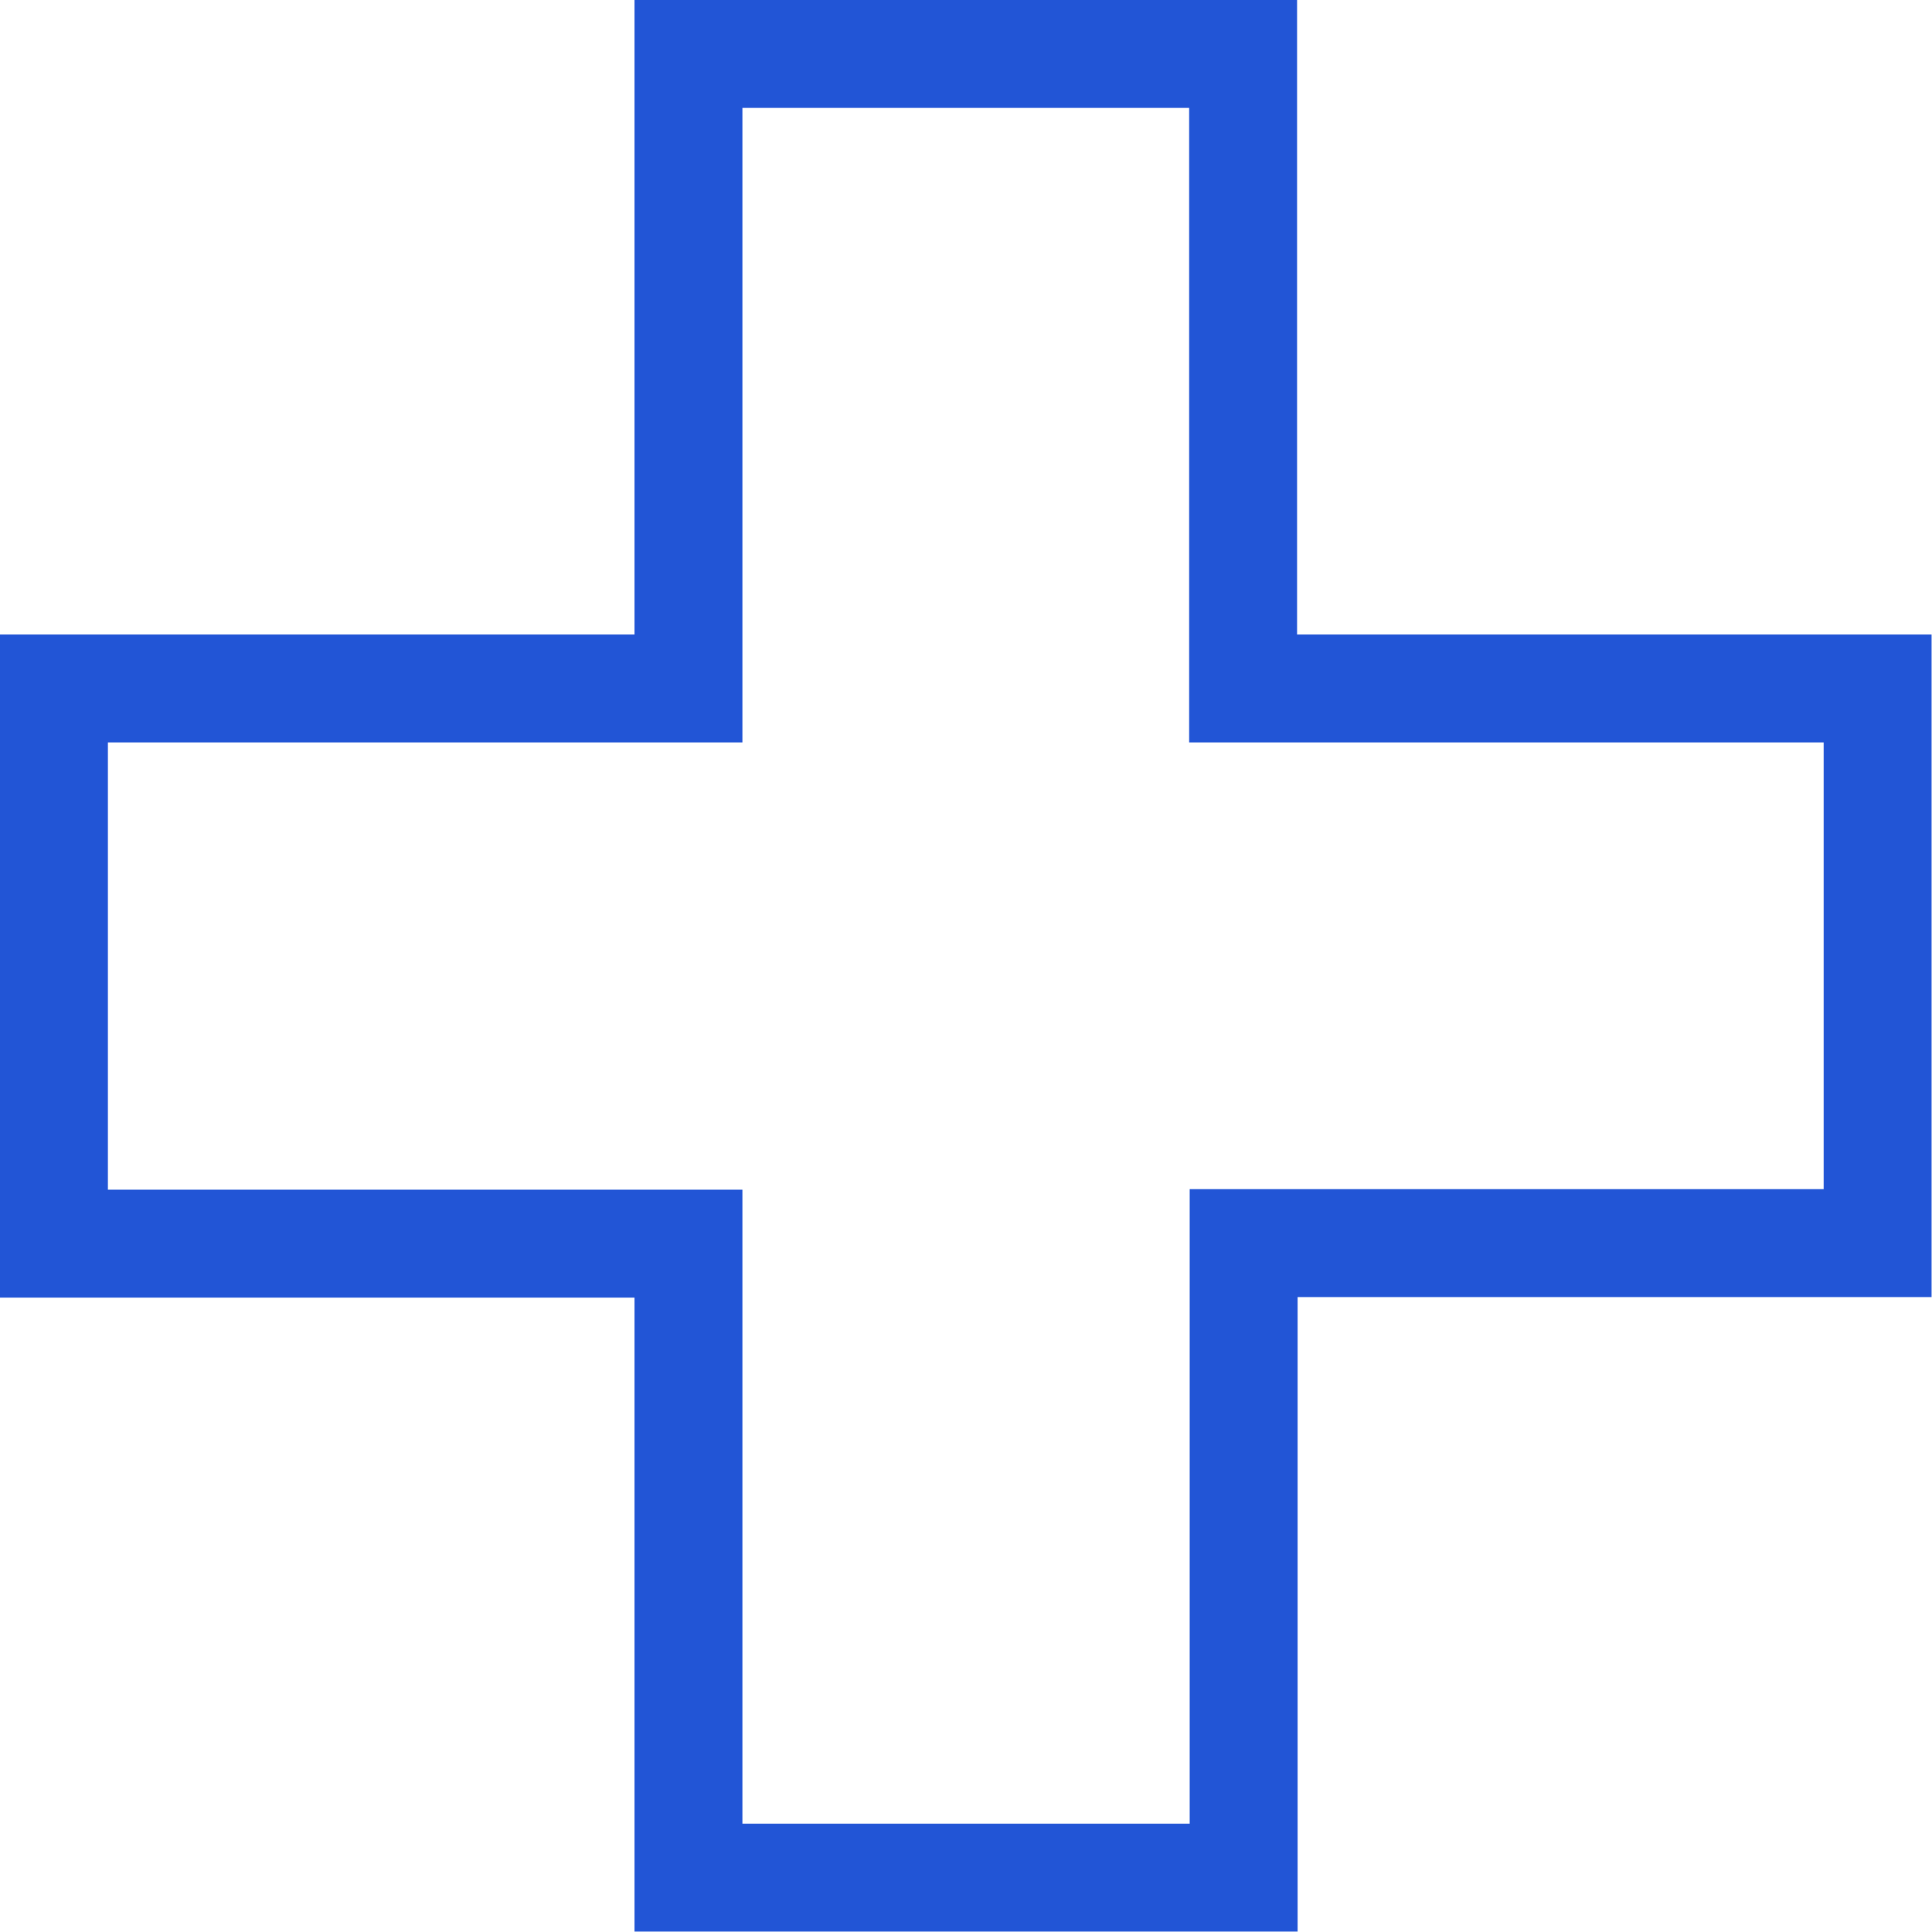
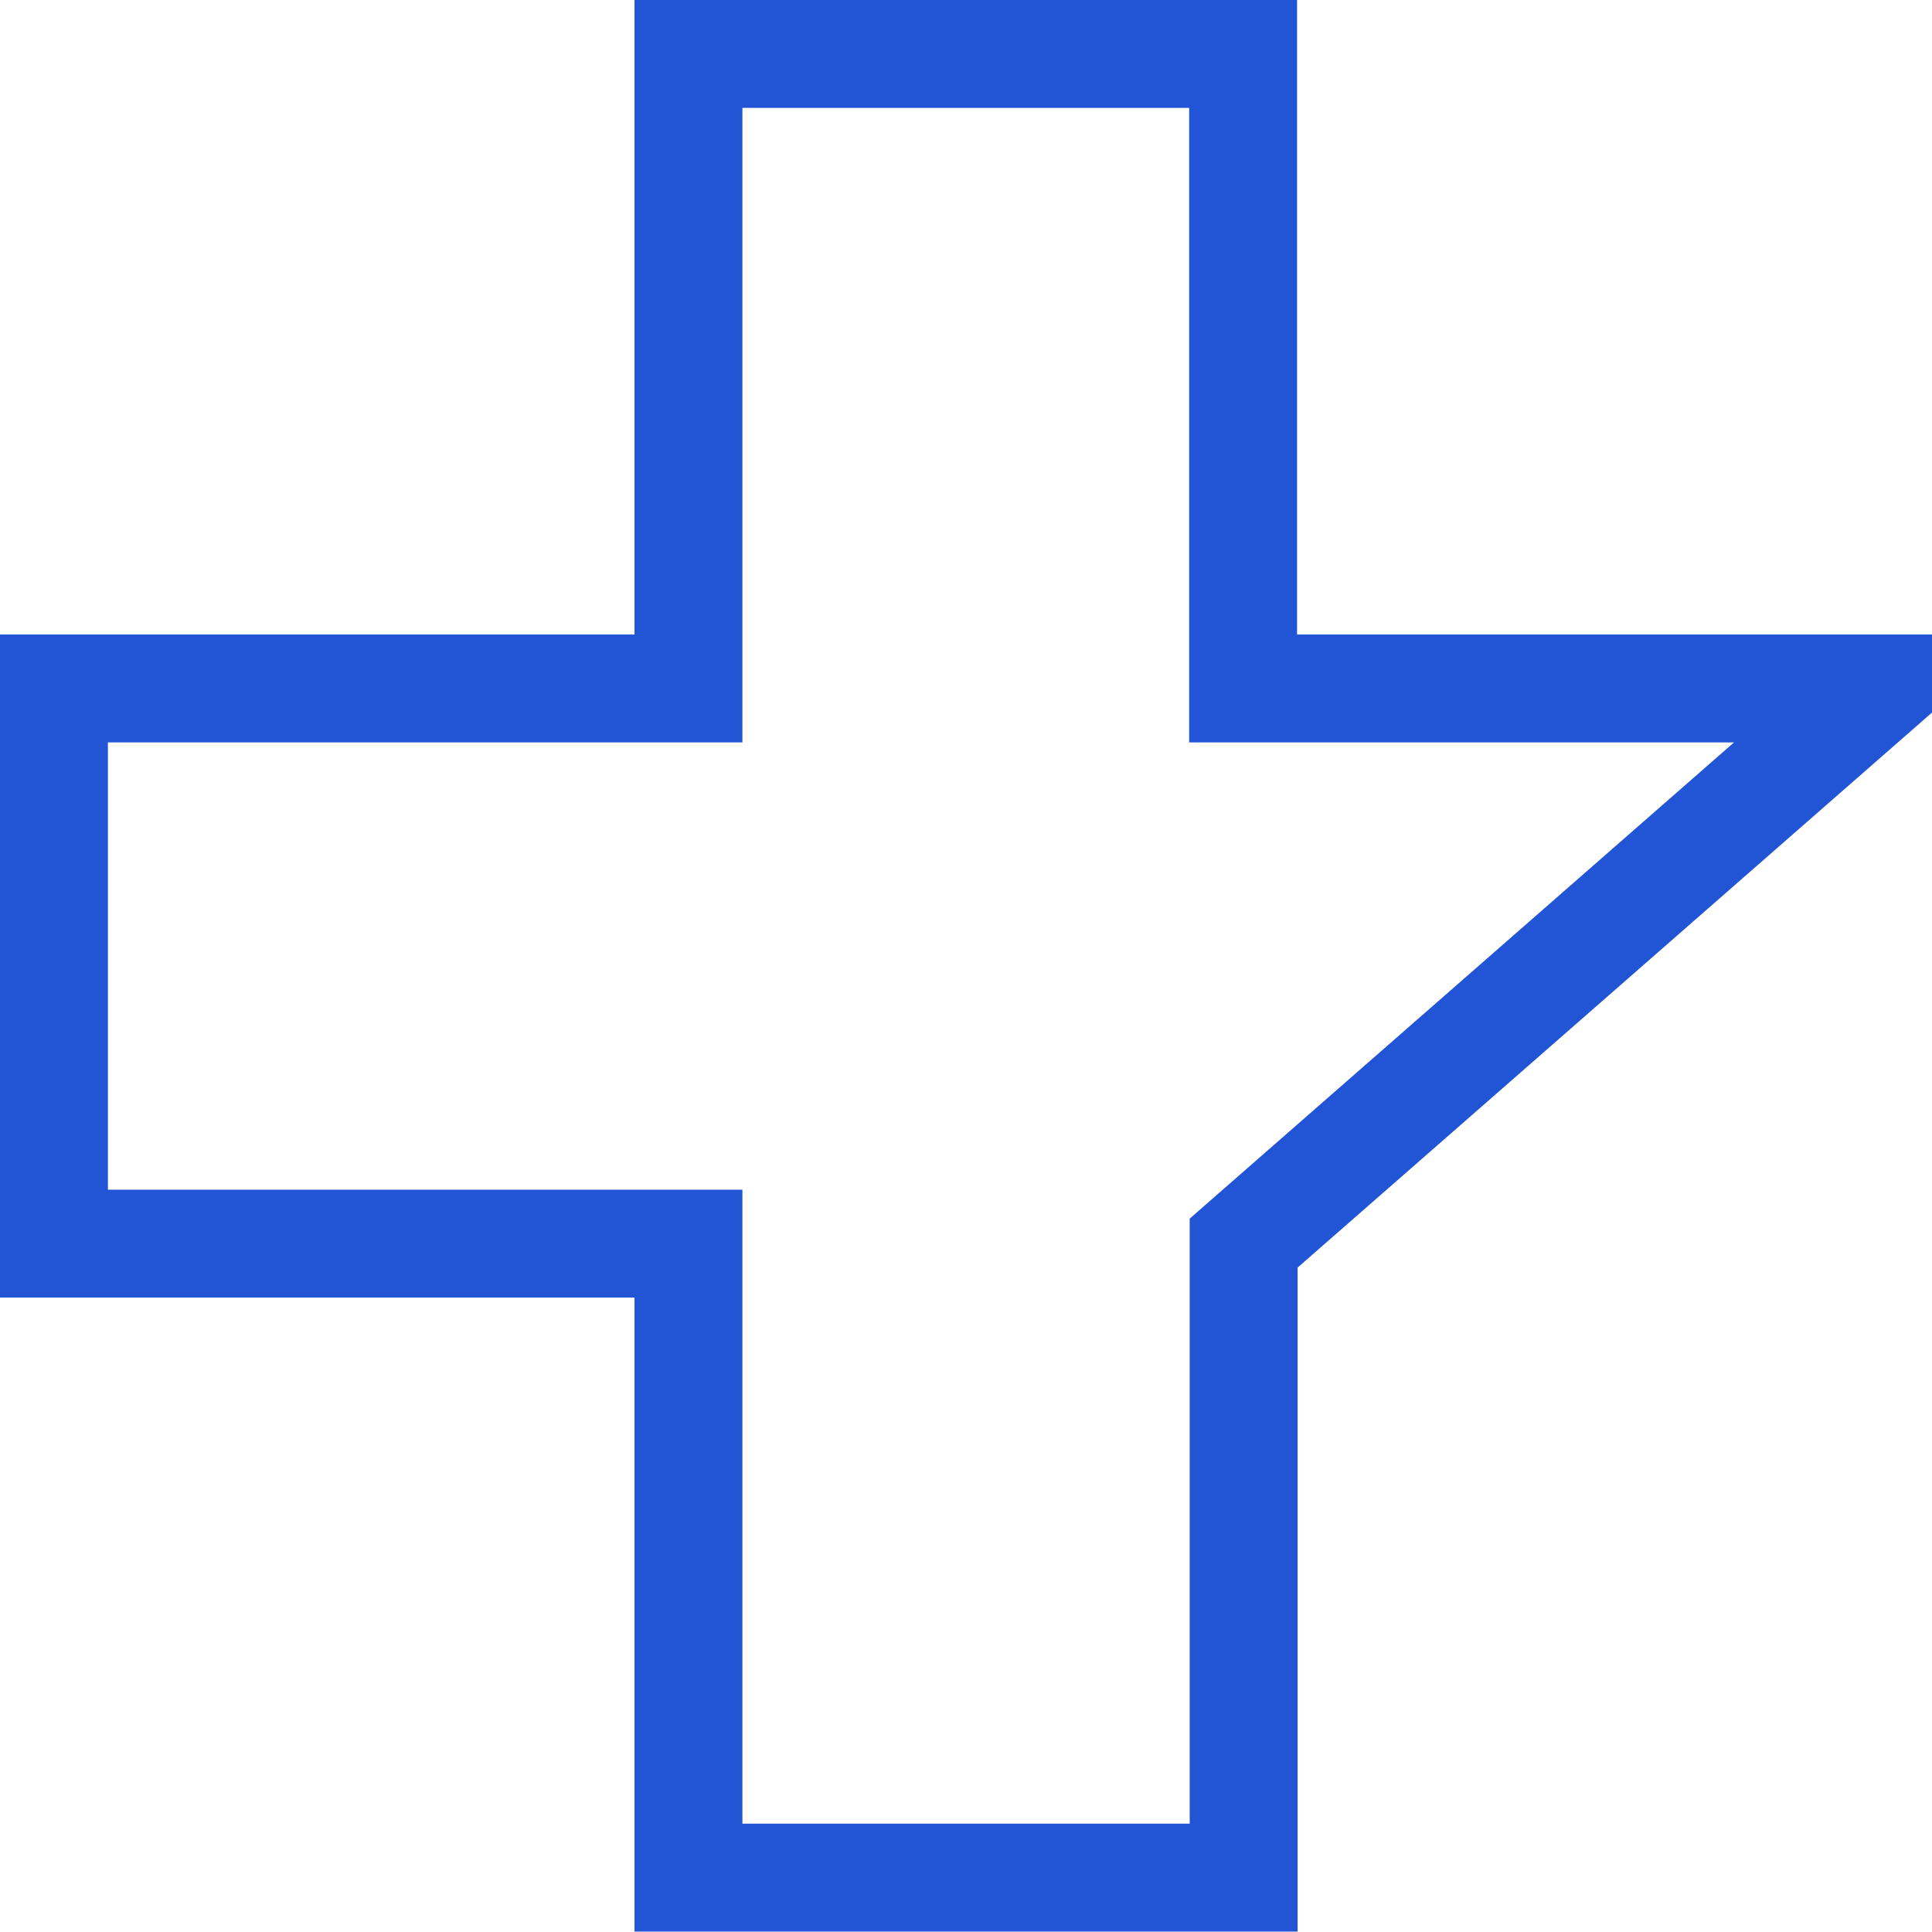
<svg xmlns="http://www.w3.org/2000/svg" width="17.904" height="17.904" viewBox="0 0 17.904 17.904">
-   <path id="_Medical_Cross" d="M17.9,6.88h-5.88V1H6.88V6.88H1v5.145H6.88V17.9h5.145v-5.88H17.9Z" transform="translate(-0.5 -0.5)" fill="none" stroke="#2255d6" stroke-miterlimit="10" stroke-width="1" />
+   <path id="_Medical_Cross" d="M17.9,6.88h-5.88V1H6.88V6.88H1v5.145H6.88V17.9h5.145v-5.88Z" transform="translate(-0.5 -0.5)" fill="none" stroke="#2255d6" stroke-miterlimit="10" stroke-width="1" />
</svg>